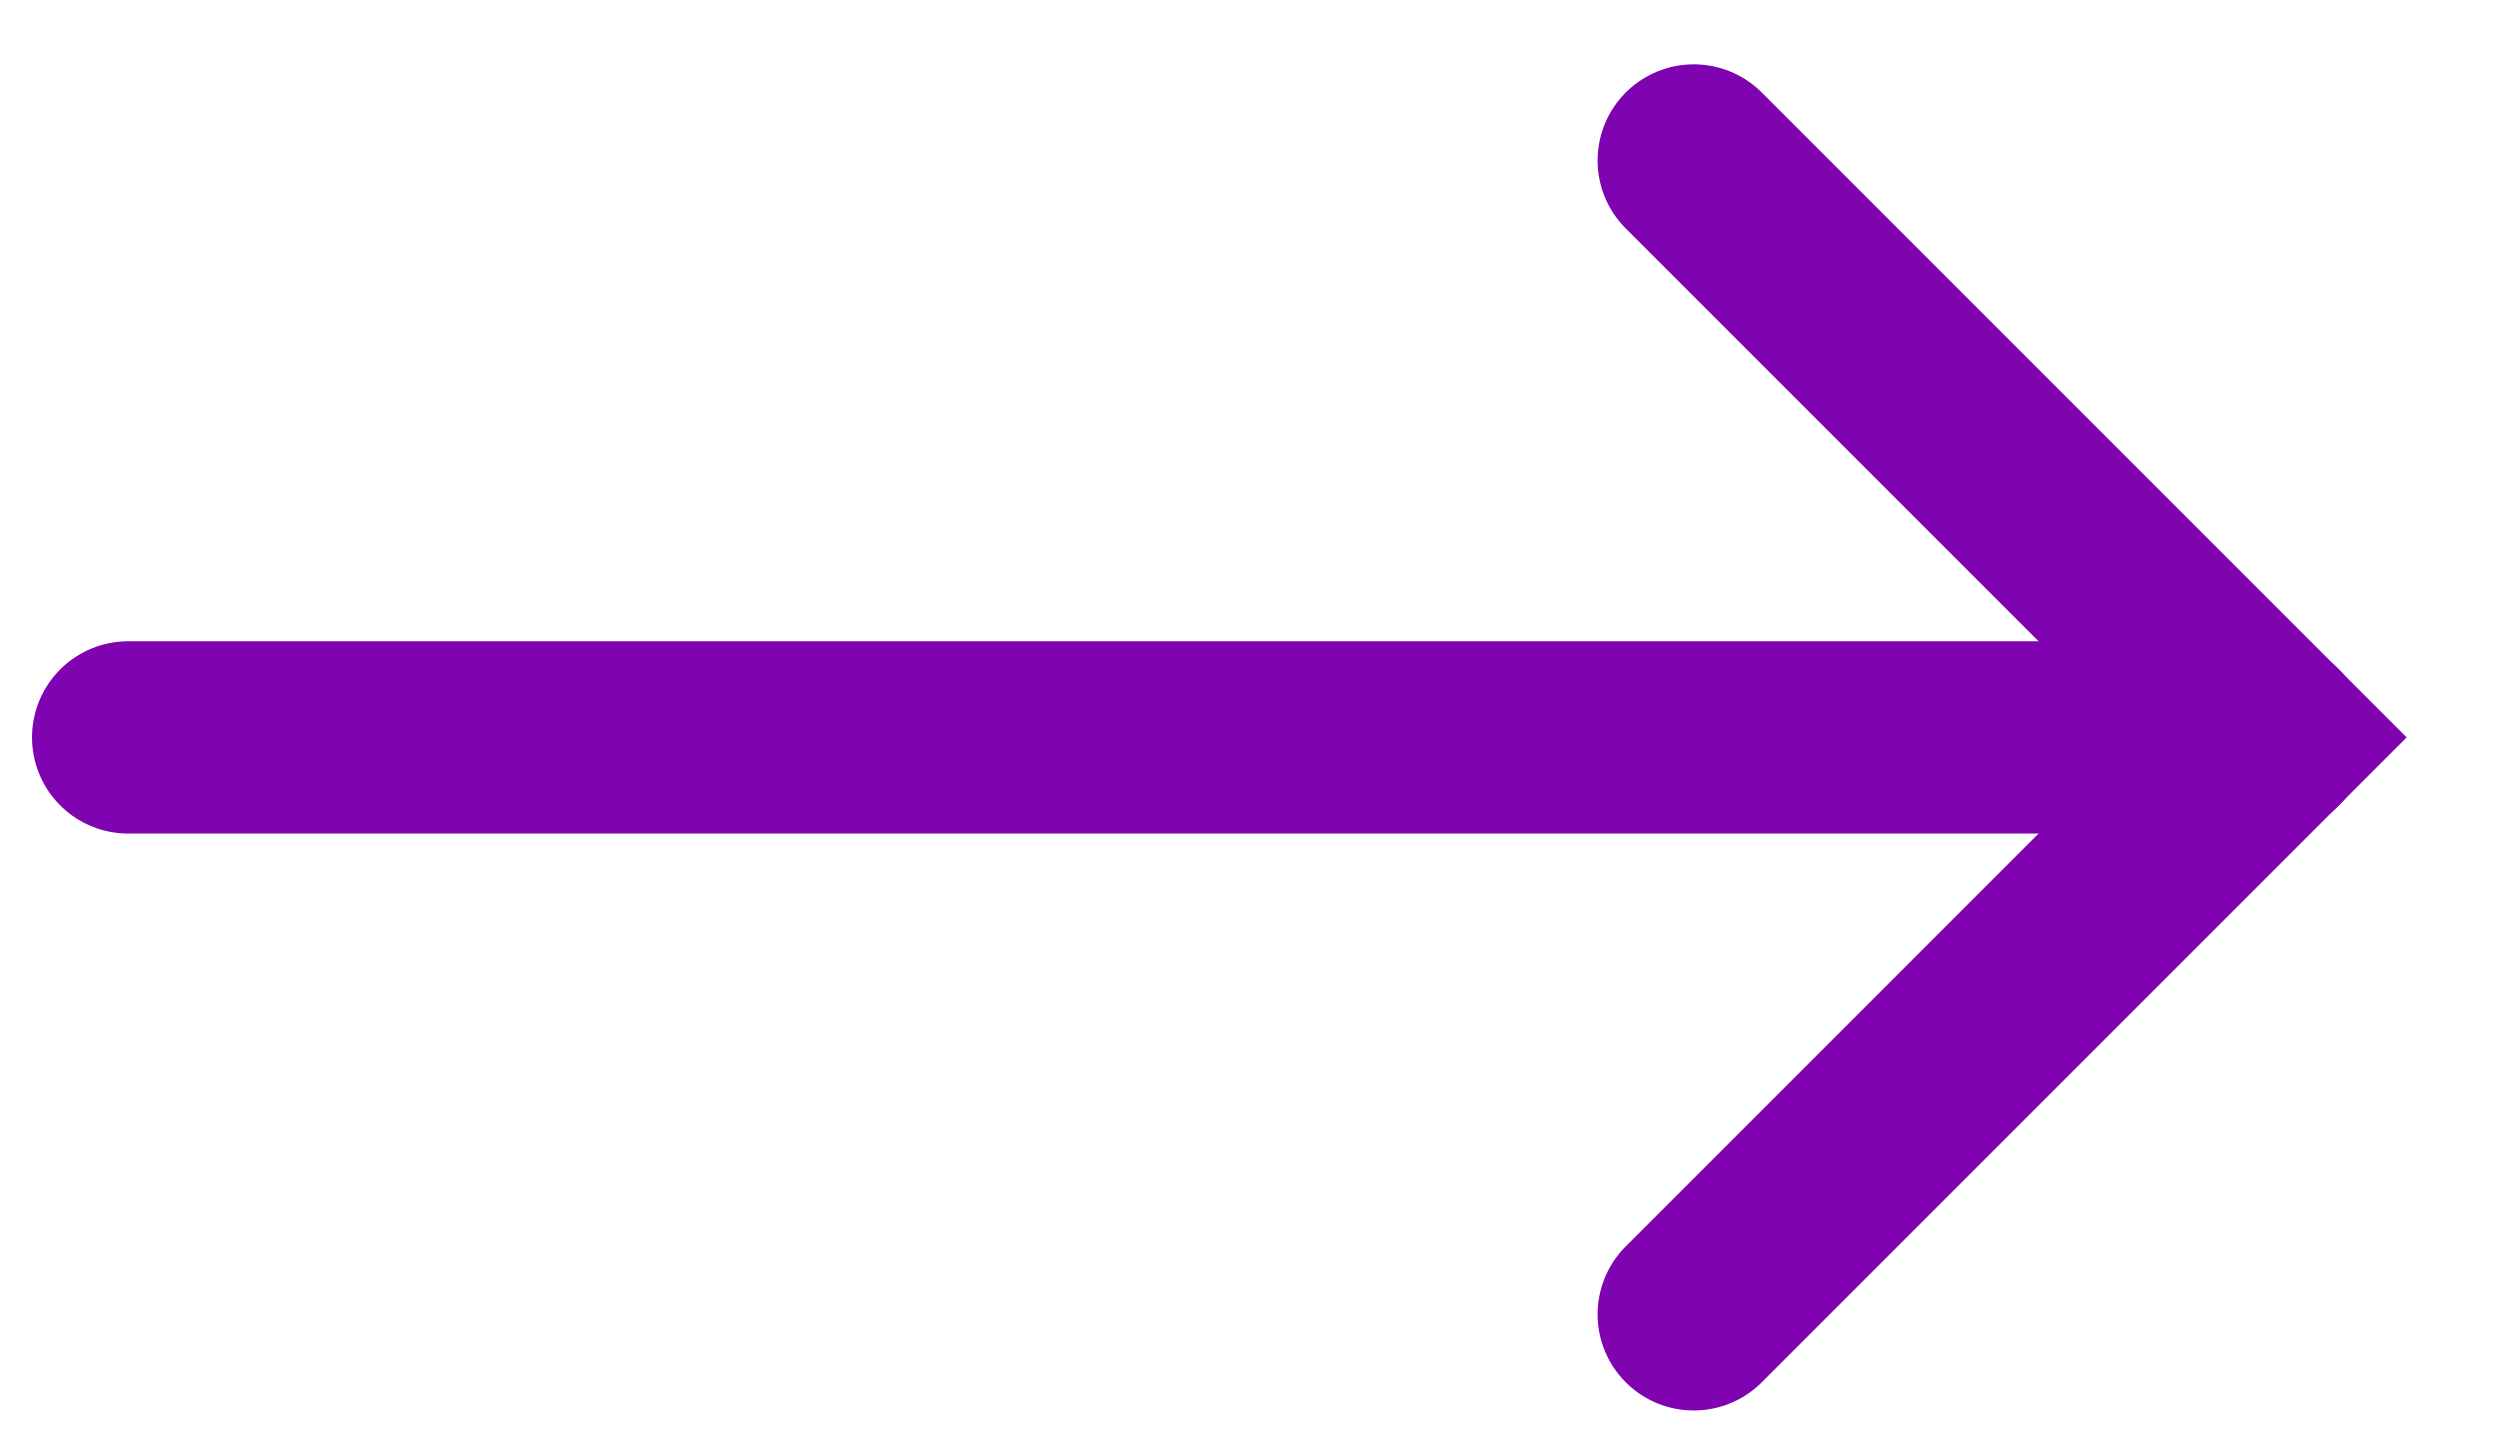
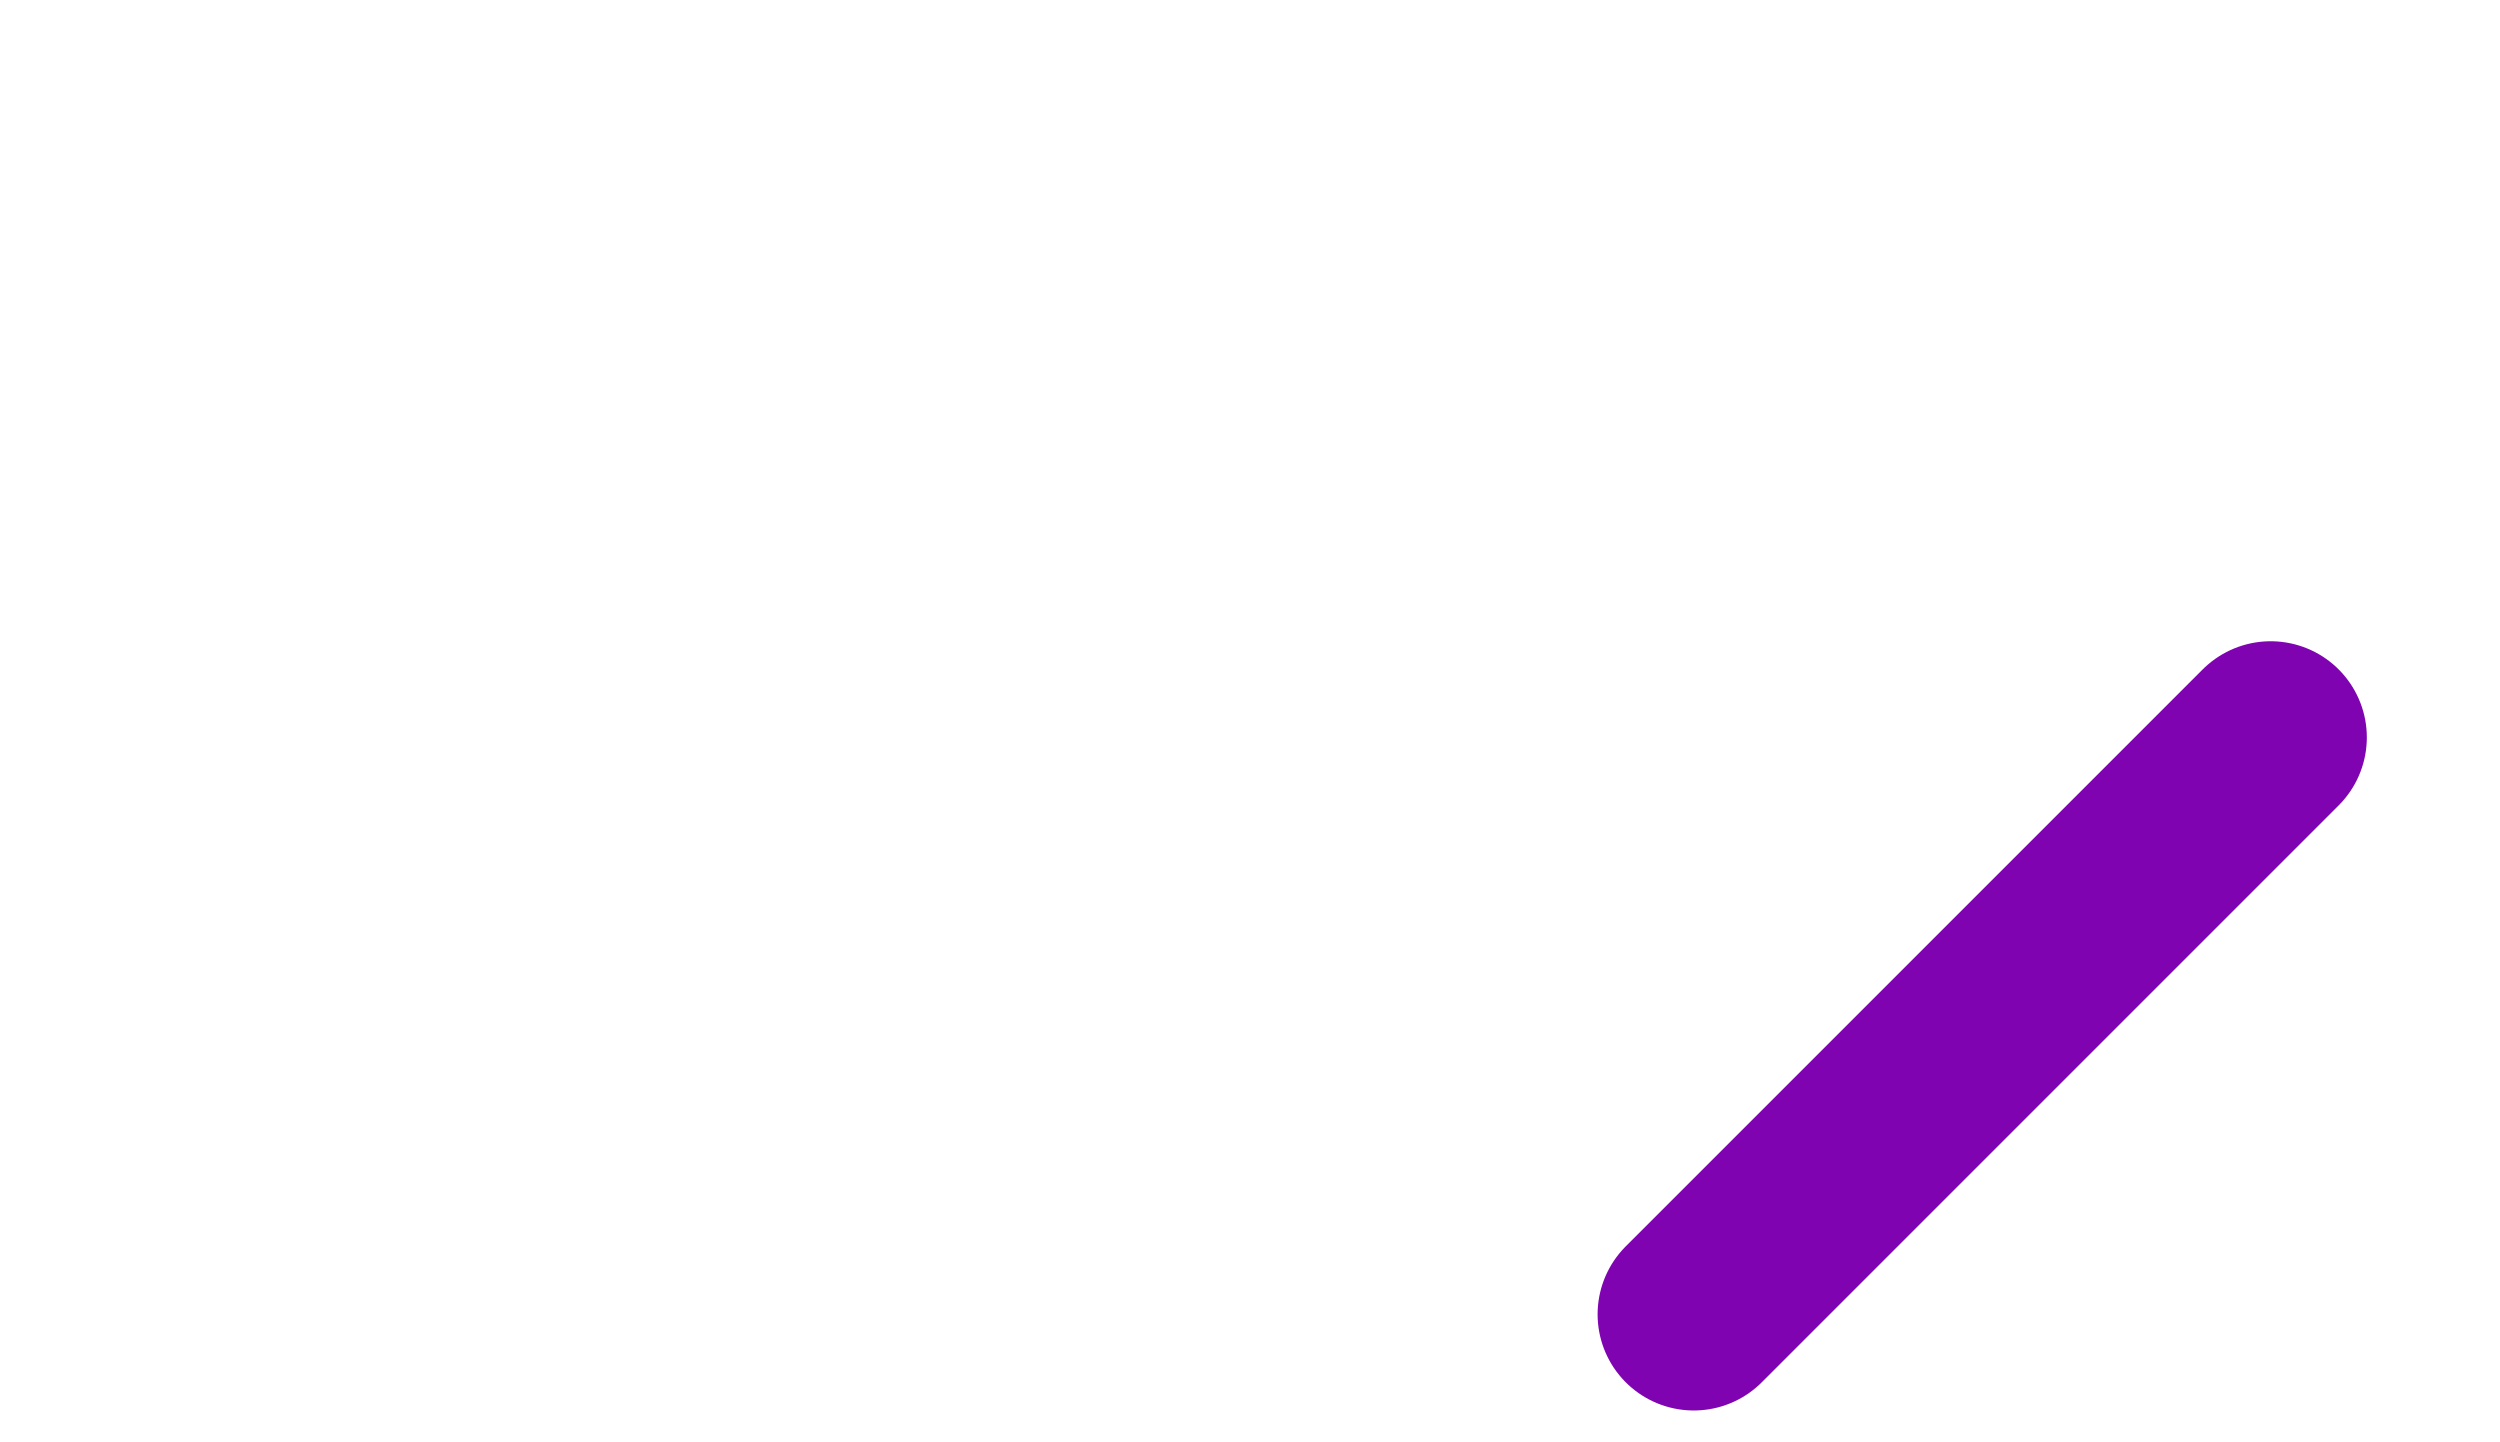
<svg xmlns="http://www.w3.org/2000/svg" width="26" height="15" viewBox="0 0 26 15" fill="none">
-   <path d="M1.333 7.669H23.619" stroke="#7F03B0" stroke-width="2" stroke-linecap="round" stroke-linejoin="round" />
-   <path d="M17.615 13.669L23.615 7.669L17.615 1.669" stroke="#7F03B0" stroke-width="2" stroke-linecap="round" />
+   <path d="M17.615 13.669L23.615 7.669" stroke="#7F03B0" stroke-width="2" stroke-linecap="round" />
</svg>